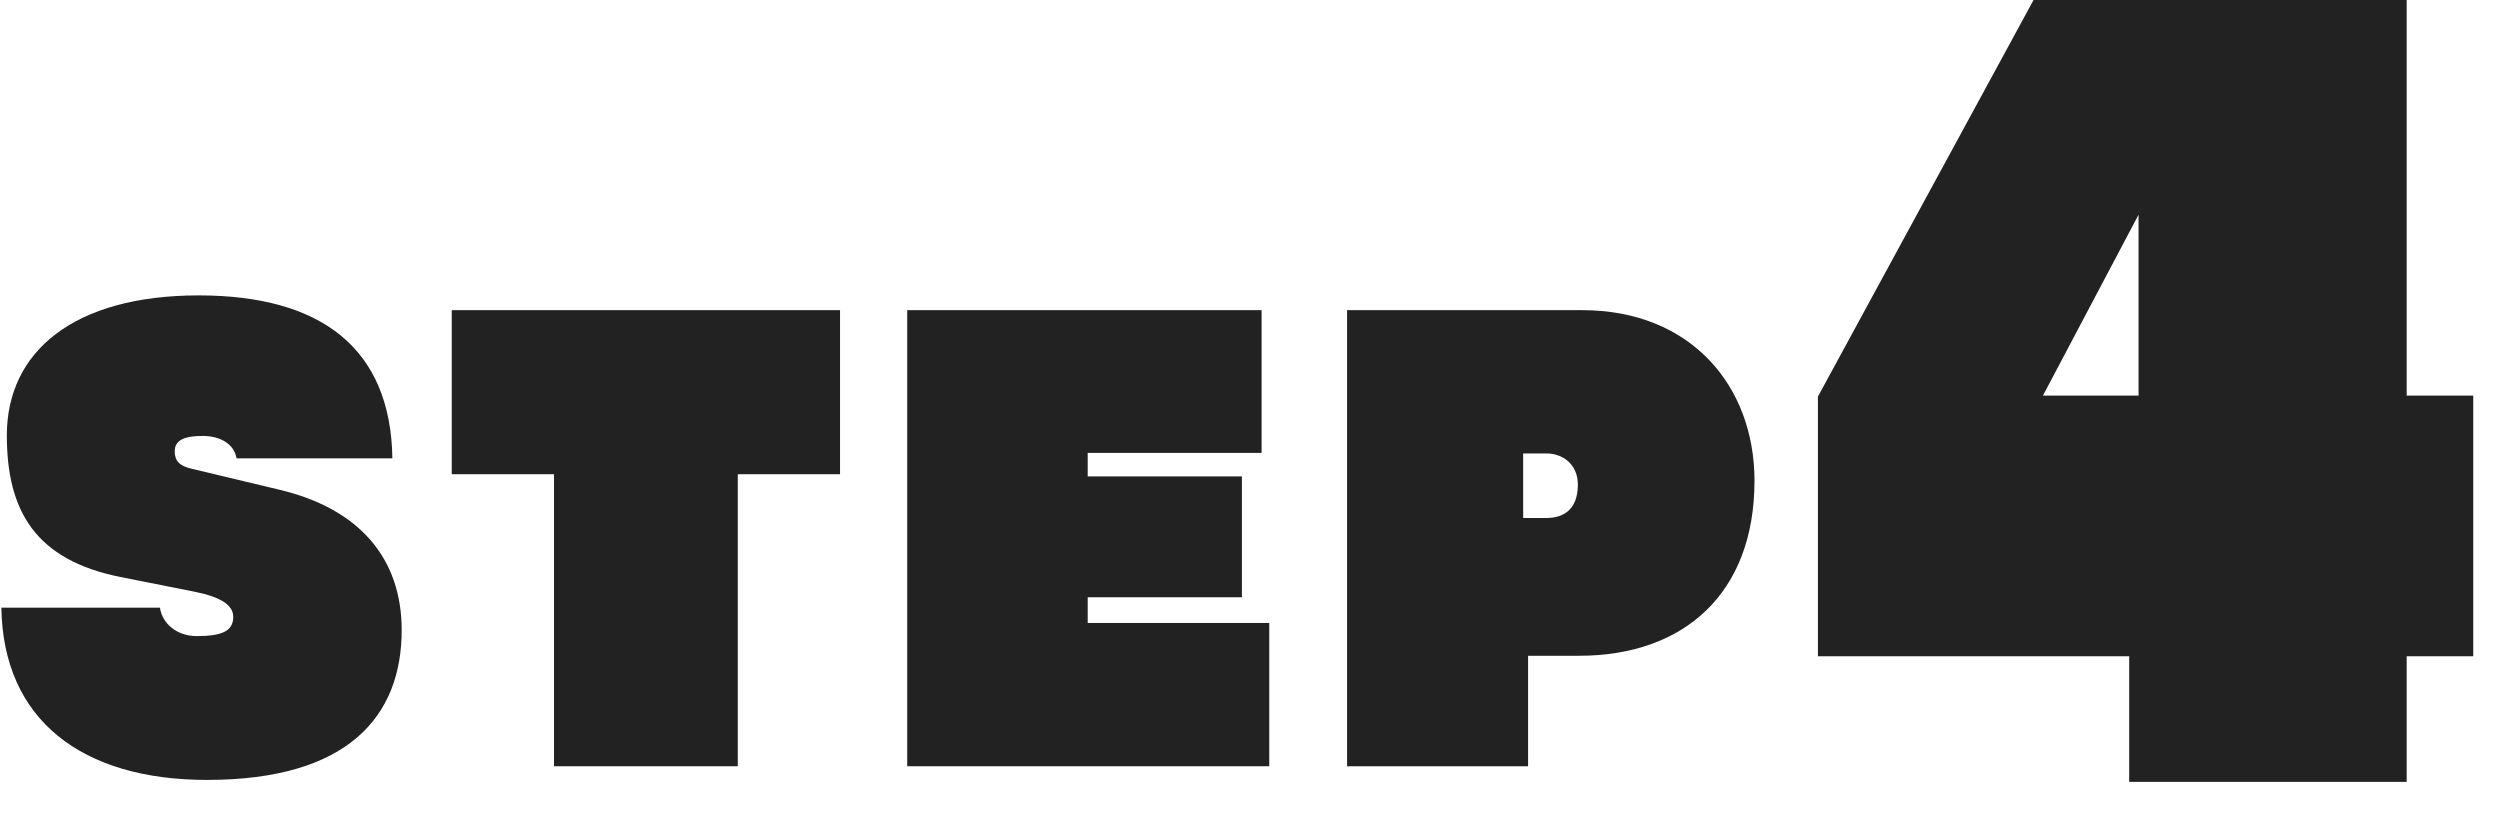
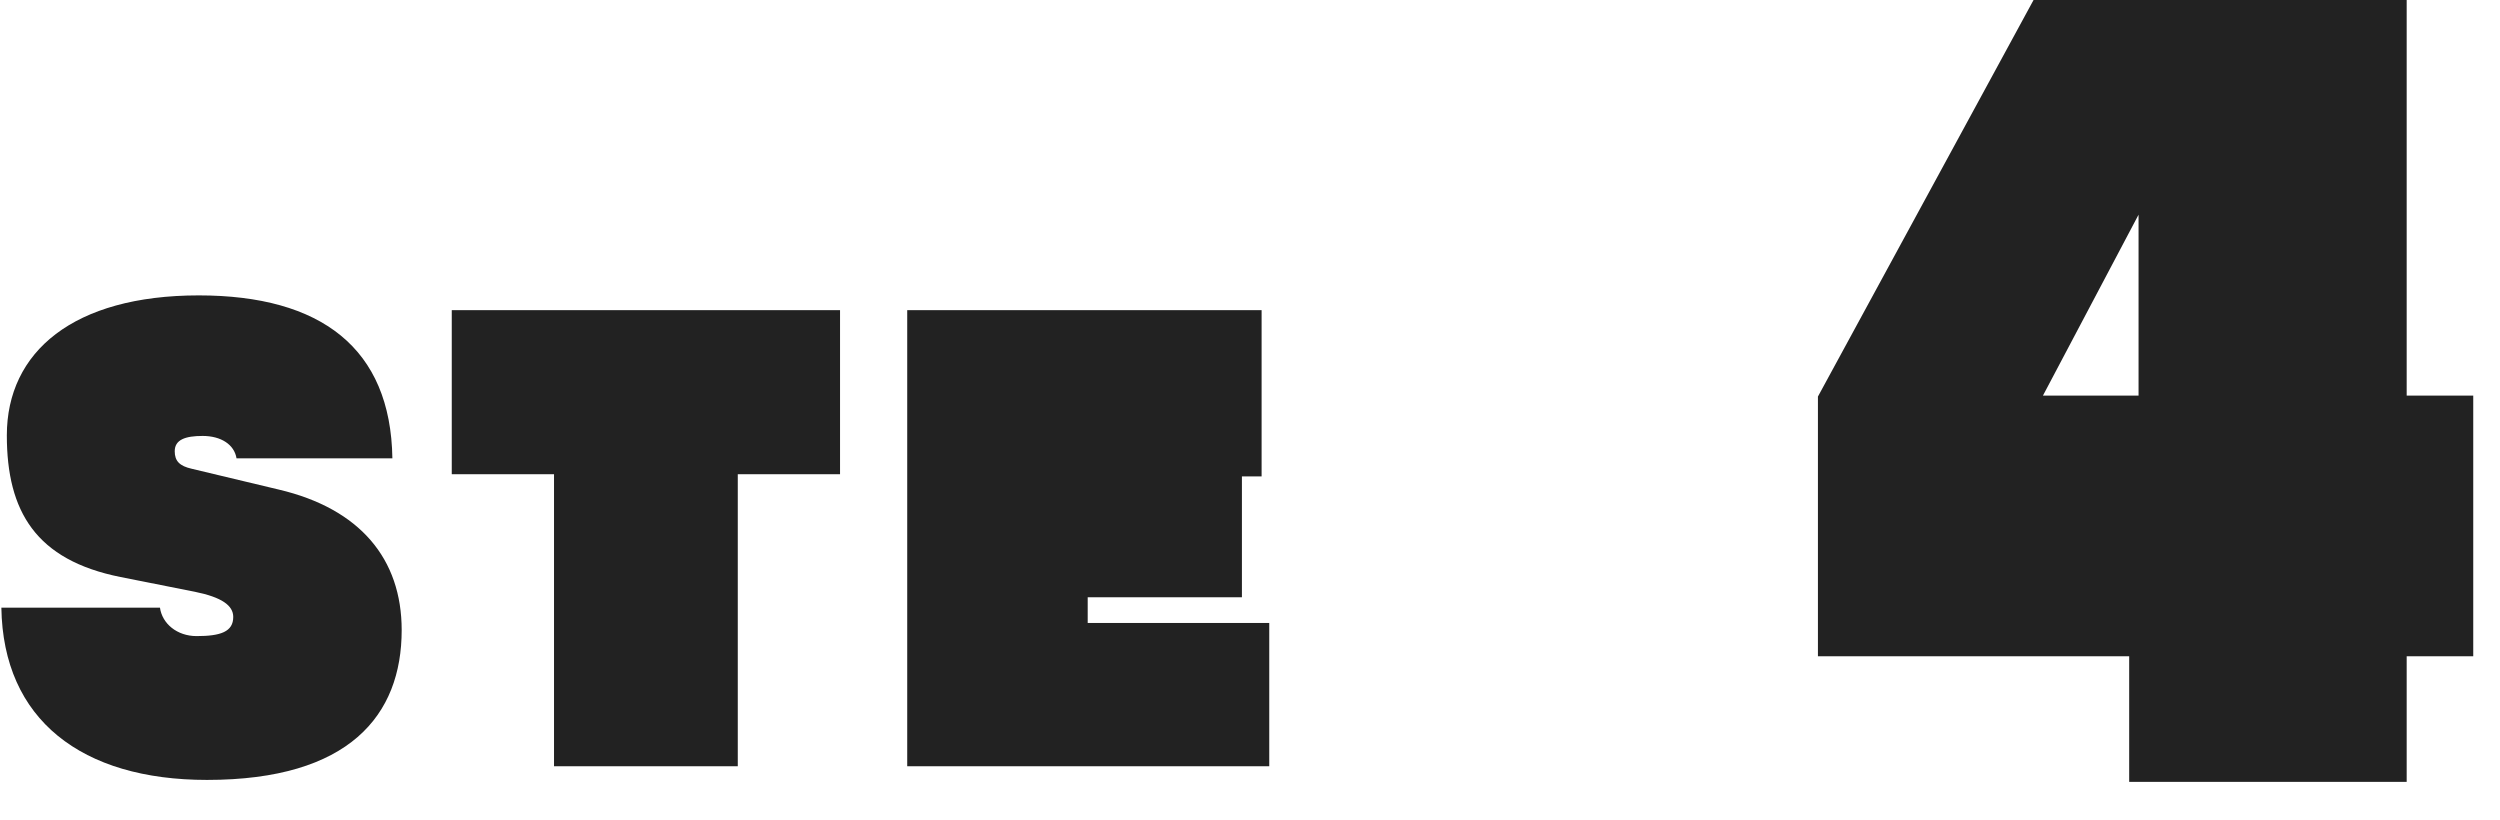
<svg xmlns="http://www.w3.org/2000/svg" width="64" height="21" viewBox="0 0 64 21" fill="none">
  <path d="M61.611 20.016H54.507V16.8H46.539V10.152L52.059 0H61.611V10.128H63.315V16.8H61.611V20.016ZM54.747 10.128V5.496L52.299 10.128H54.747Z" fill="#222222" />
-   <path d="M39.119 19.616H34.485V7.94H40.505C43.277 7.94 44.915 9.872 44.915 12.308C44.915 15.192 43.109 16.788 40.421 16.788H39.119V19.616ZM38.993 13.26H39.595C39.987 13.26 40.393 13.078 40.393 12.406C40.393 11.86 39.973 11.608 39.595 11.608H38.993V13.26Z" fill="#222222" />
-   <path d="M32.493 19.616H23.225V7.94H32.297V11.594H27.845V12.196H31.793V15.29H27.845V15.948H32.493V19.616Z" fill="#222222" />
+   <path d="M32.493 19.616H23.225V7.94H32.297V11.594V12.196H31.793V15.29H27.845V15.948H32.493V19.616Z" fill="#222222" />
  <path d="M18.887 19.616H14.183V12.14H11.565V7.94H21.505V12.14H18.887V19.616Z" fill="#222222" />
  <path d="M10.045 11.734H6.055C5.999 11.384 5.663 11.16 5.187 11.16C4.739 11.16 4.473 11.258 4.473 11.552C4.473 11.804 4.599 11.93 4.907 12L7.133 12.532C9.219 13.022 10.283 14.31 10.283 16.13C10.283 18.314 8.939 19.966 5.299 19.966C2.093 19.966 0.077 18.426 0.035 15.556H4.095C4.151 15.962 4.529 16.284 5.033 16.284C5.649 16.284 5.971 16.172 5.971 15.794C5.971 15.5 5.677 15.29 4.991 15.15L3.087 14.772C0.917 14.338 0.175 13.092 0.175 11.146C0.175 9.004 1.883 7.562 5.089 7.562C8.211 7.562 10.003 8.906 10.045 11.734Z" fill="#222222" />
</svg>